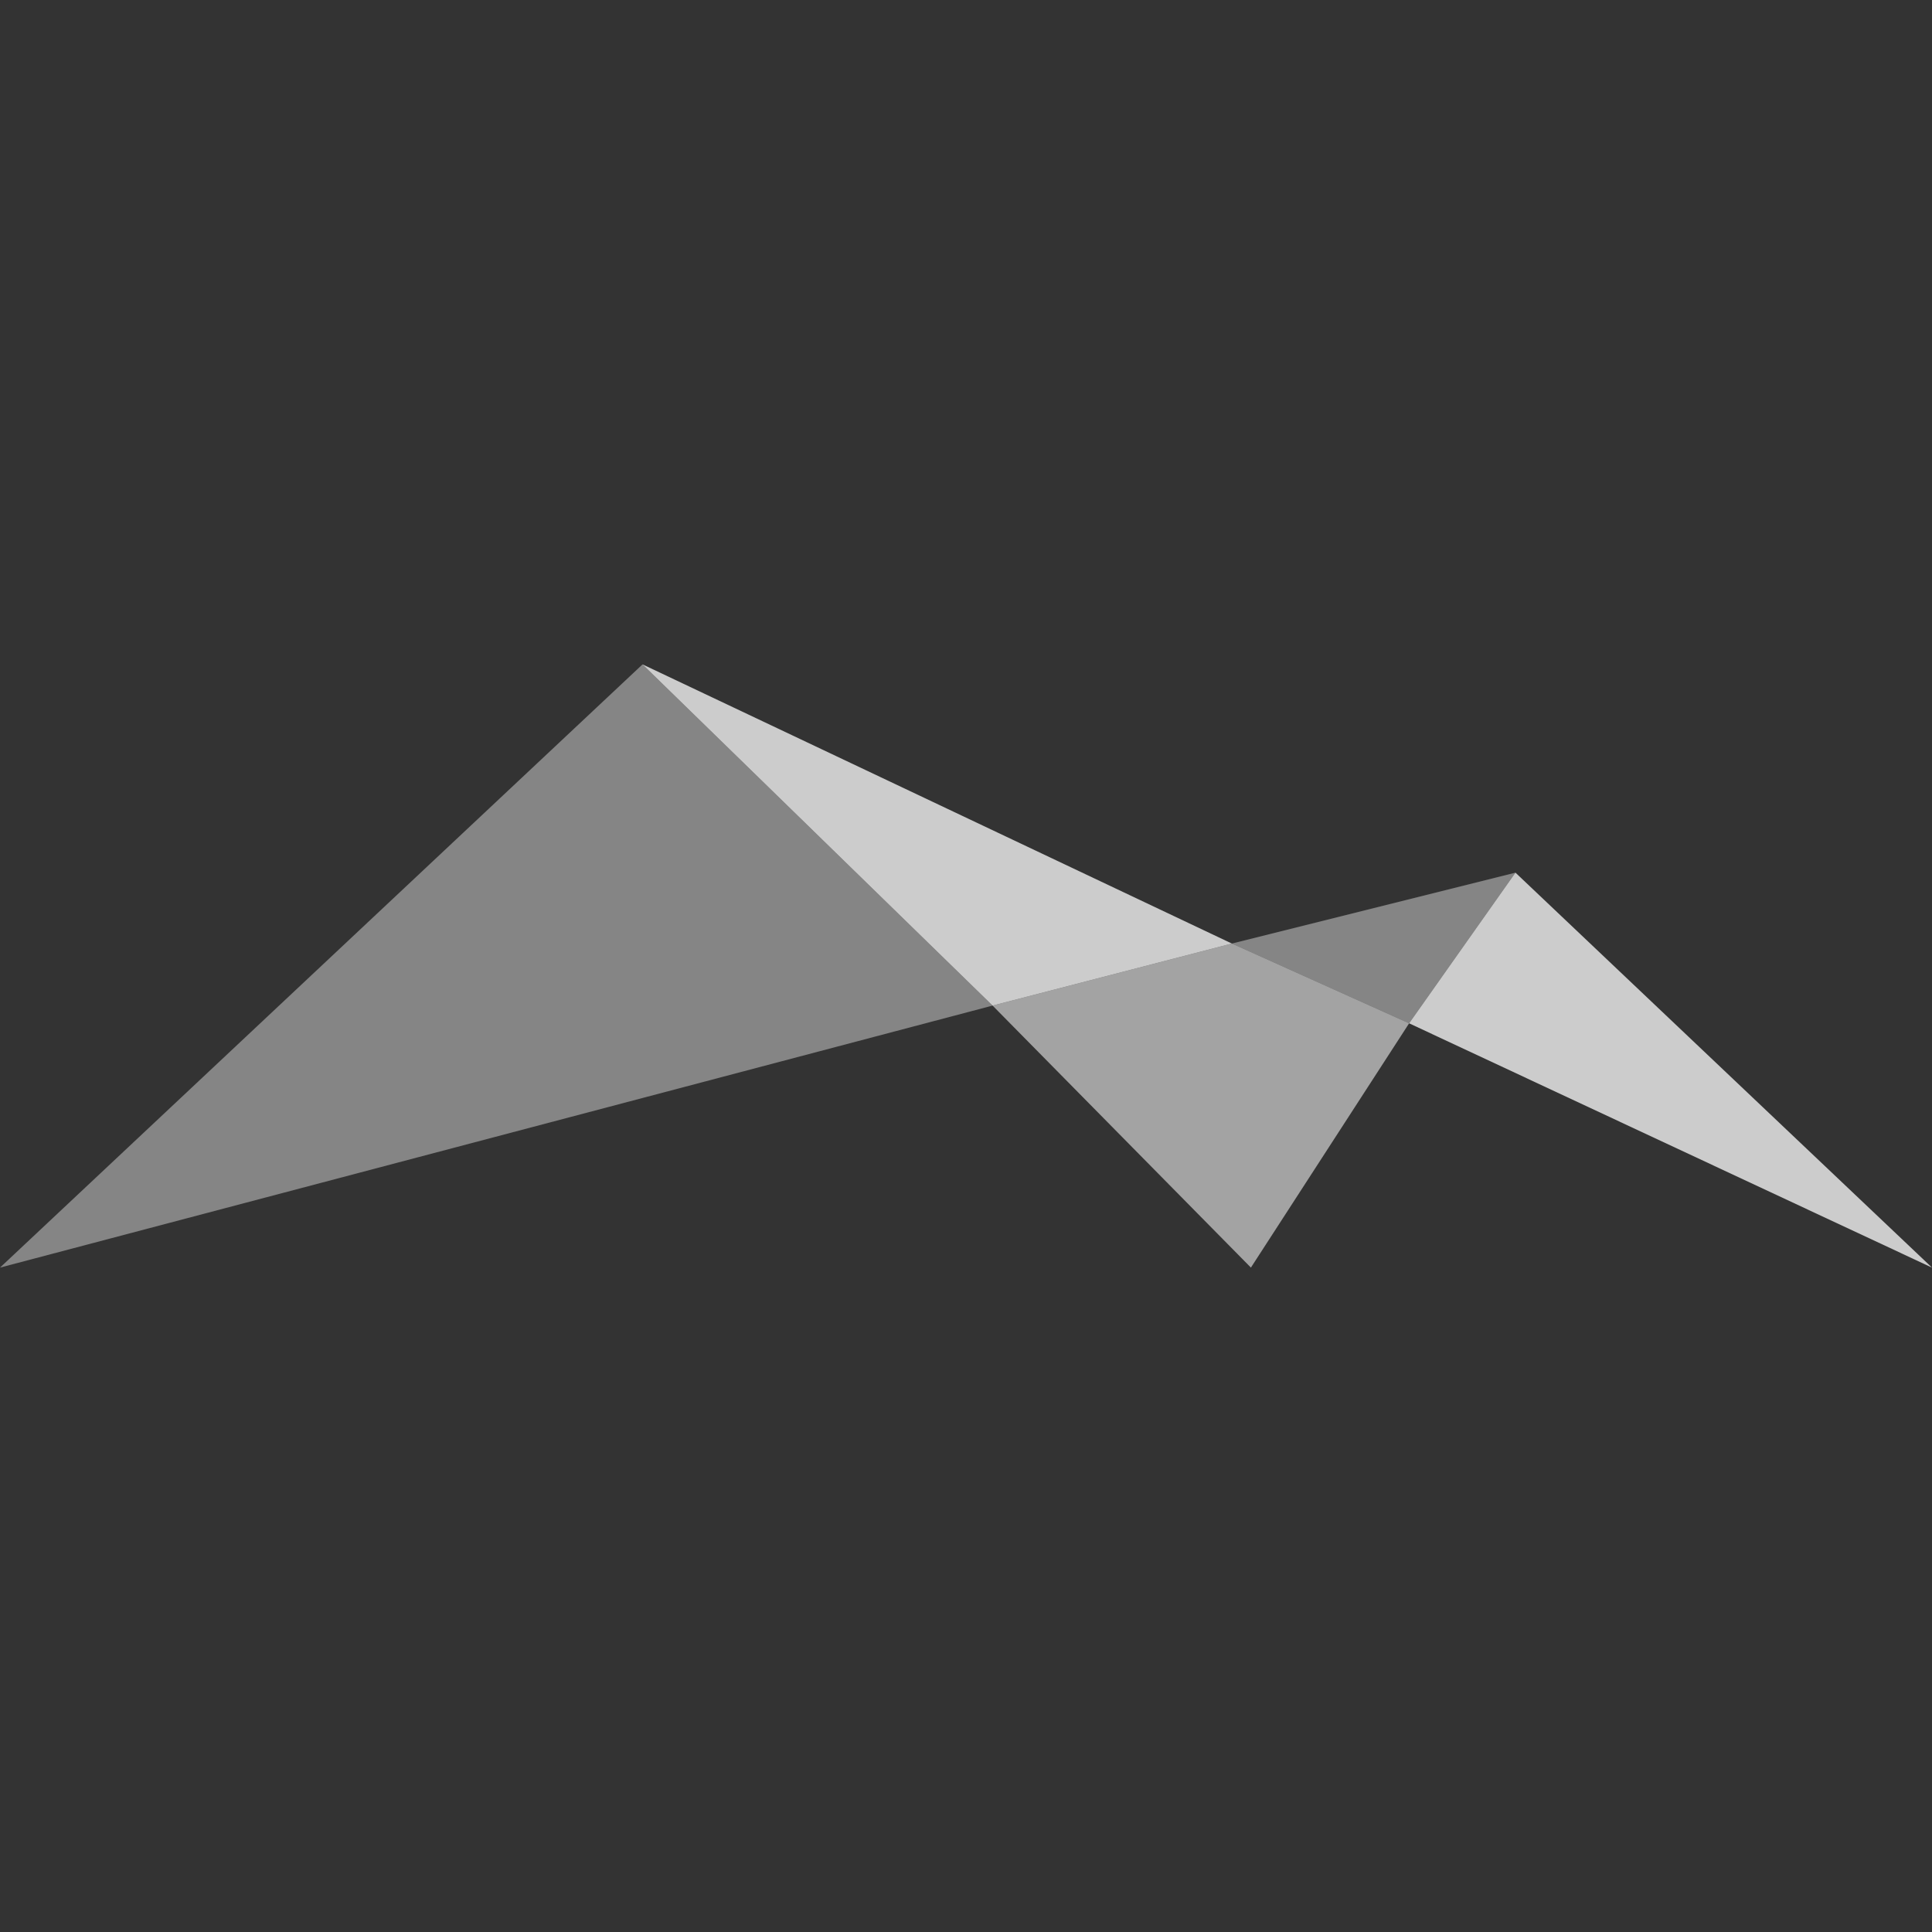
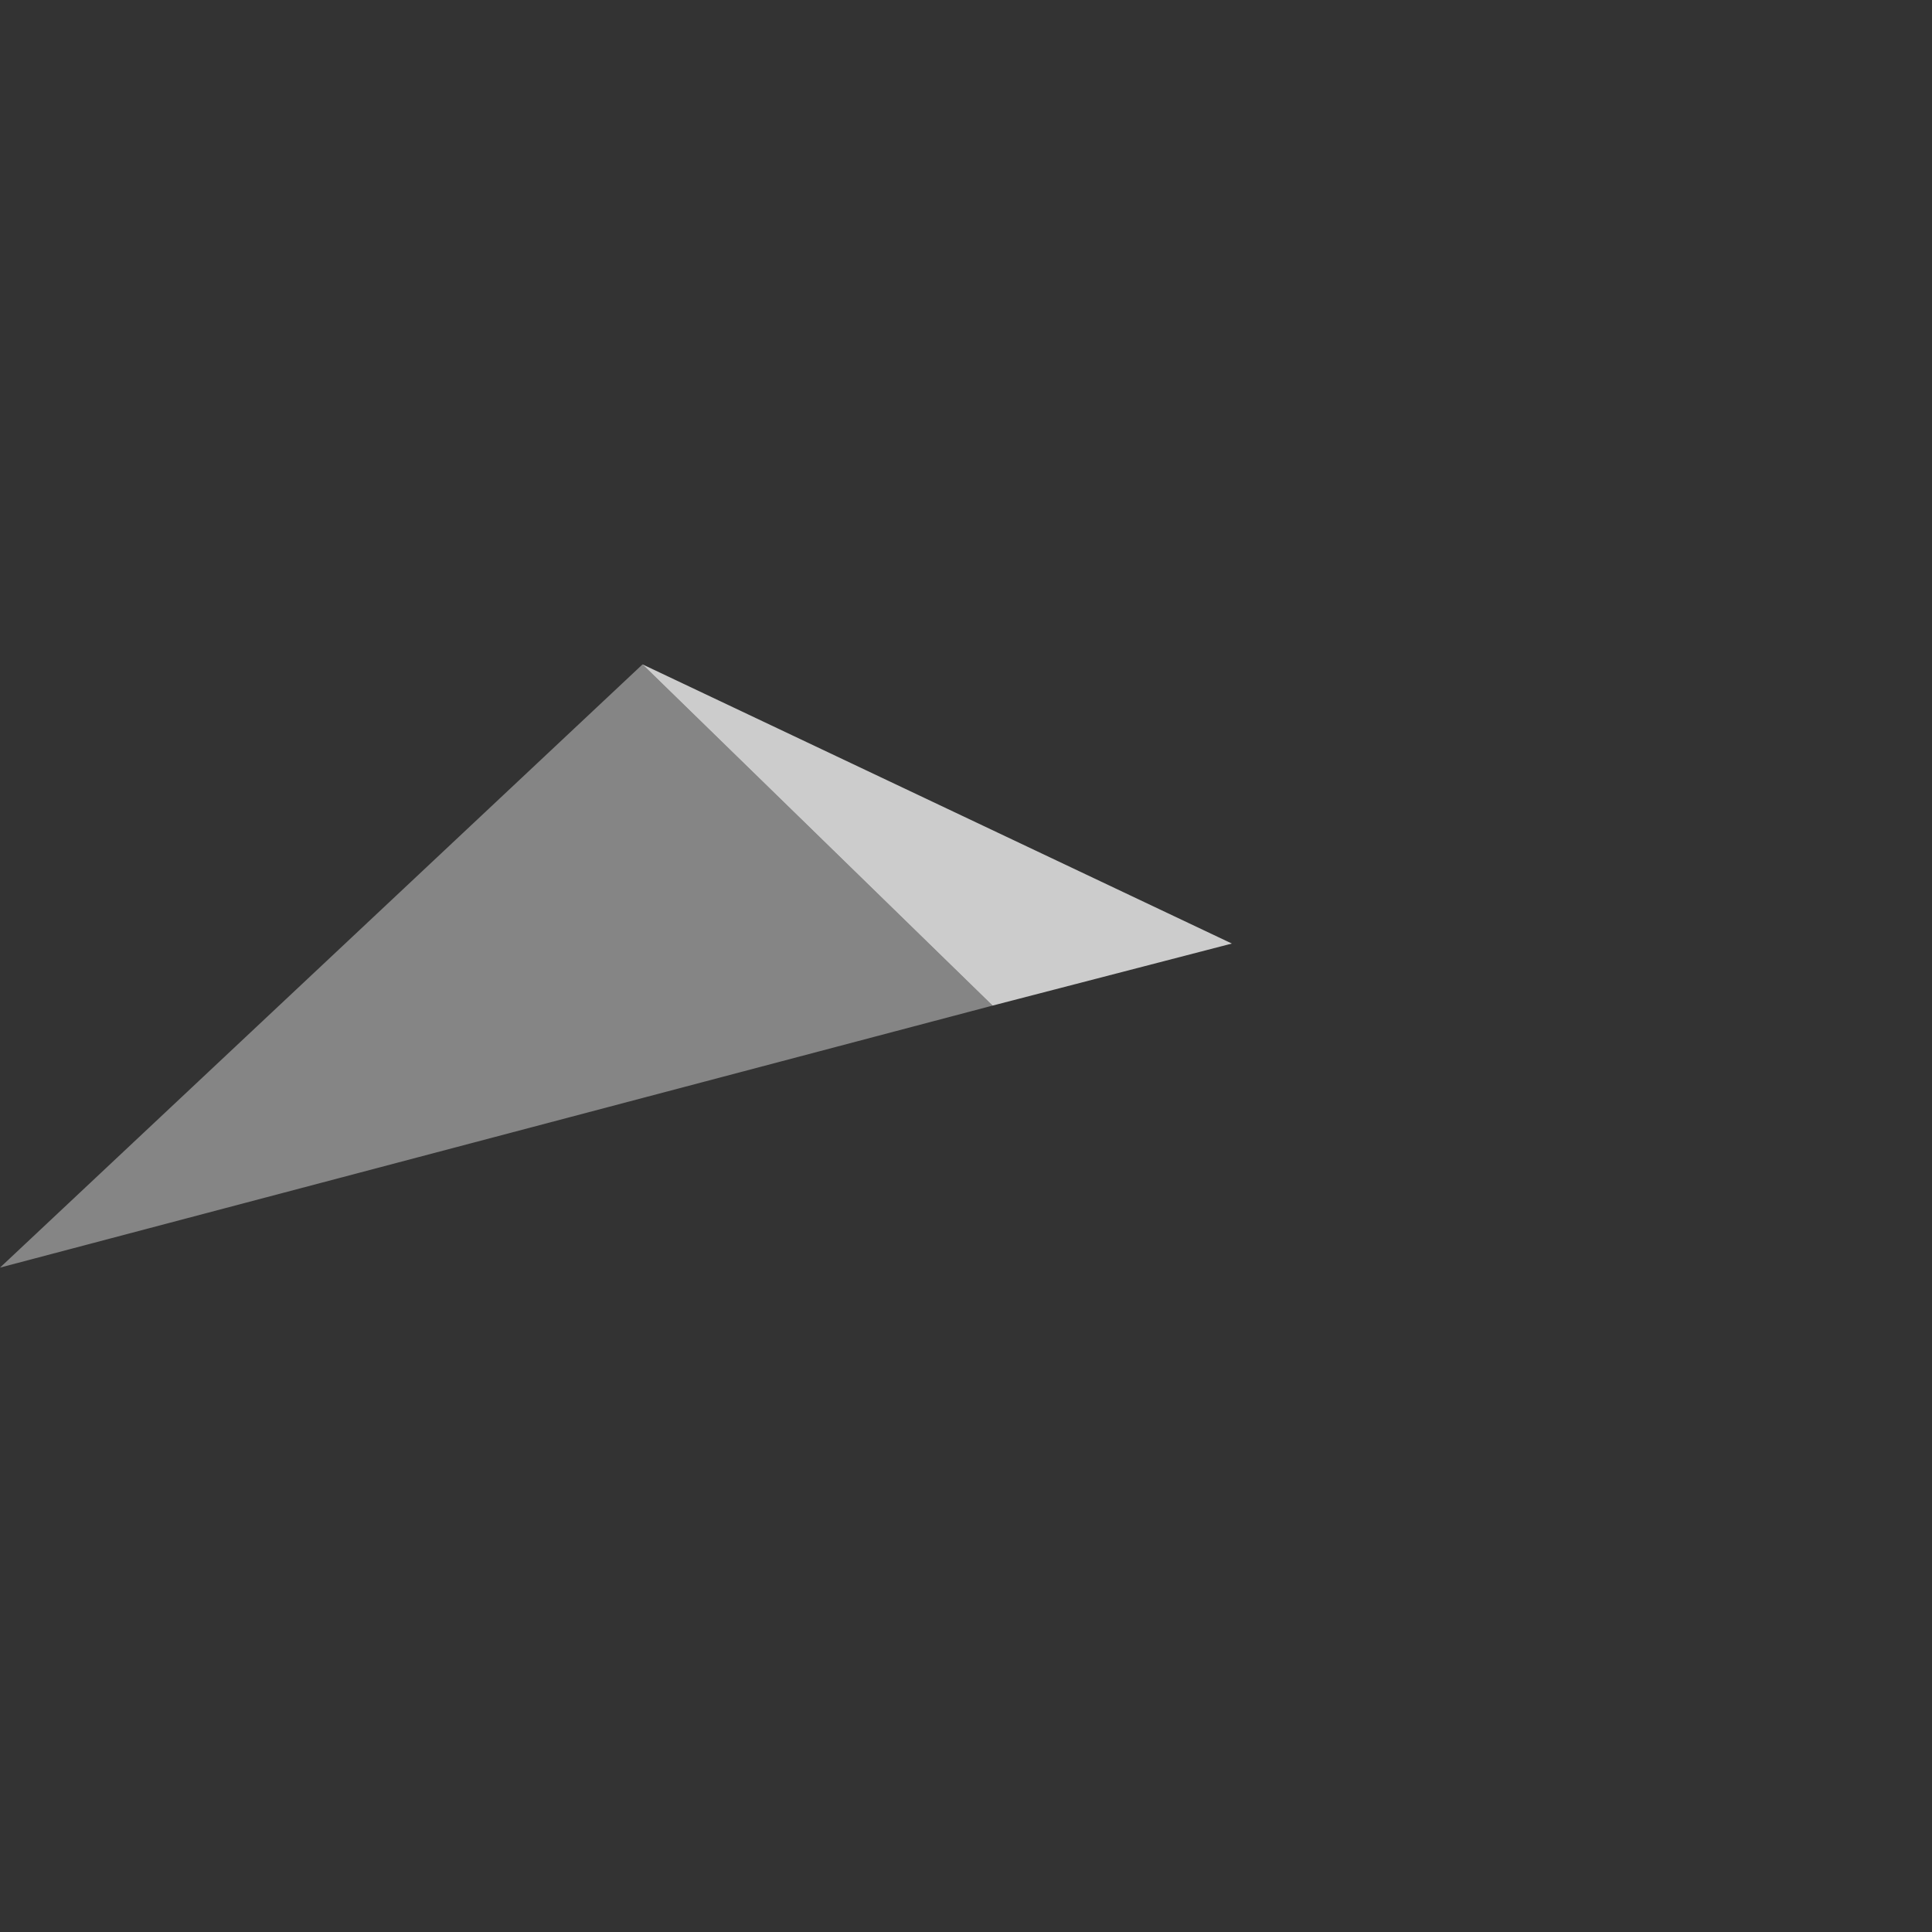
<svg xmlns="http://www.w3.org/2000/svg" width="200" height="200" viewBox="0 0 200 200" fill="none">
  <rect x="0" y="0" width="200" height="200" fill="#333333" stroke="none" />
-   <path opacity="0.55" d="M129.493 131.221L102.752 104.098L127.523 97.676L145.871 105.933L129.493 131.221Z" fill="white" />
  <path opacity="0.4" d="M66.514 68.777L0 131.222L102.752 104.098L66.514 68.777Z" fill="white" />
  <path opacity="0.75" d="M102.752 104.098L66.514 68.777L127.523 97.676L102.752 104.098Z" fill="white" />
-   <path opacity="0.4" d="M156.881 90.337L127.523 97.676L145.871 105.933L156.881 90.337Z" fill="white" />
-   <path opacity="0.75" d="M200 131.223L145.871 105.933L156.88 90.337L200 131.223Z" fill="white" />
</svg>